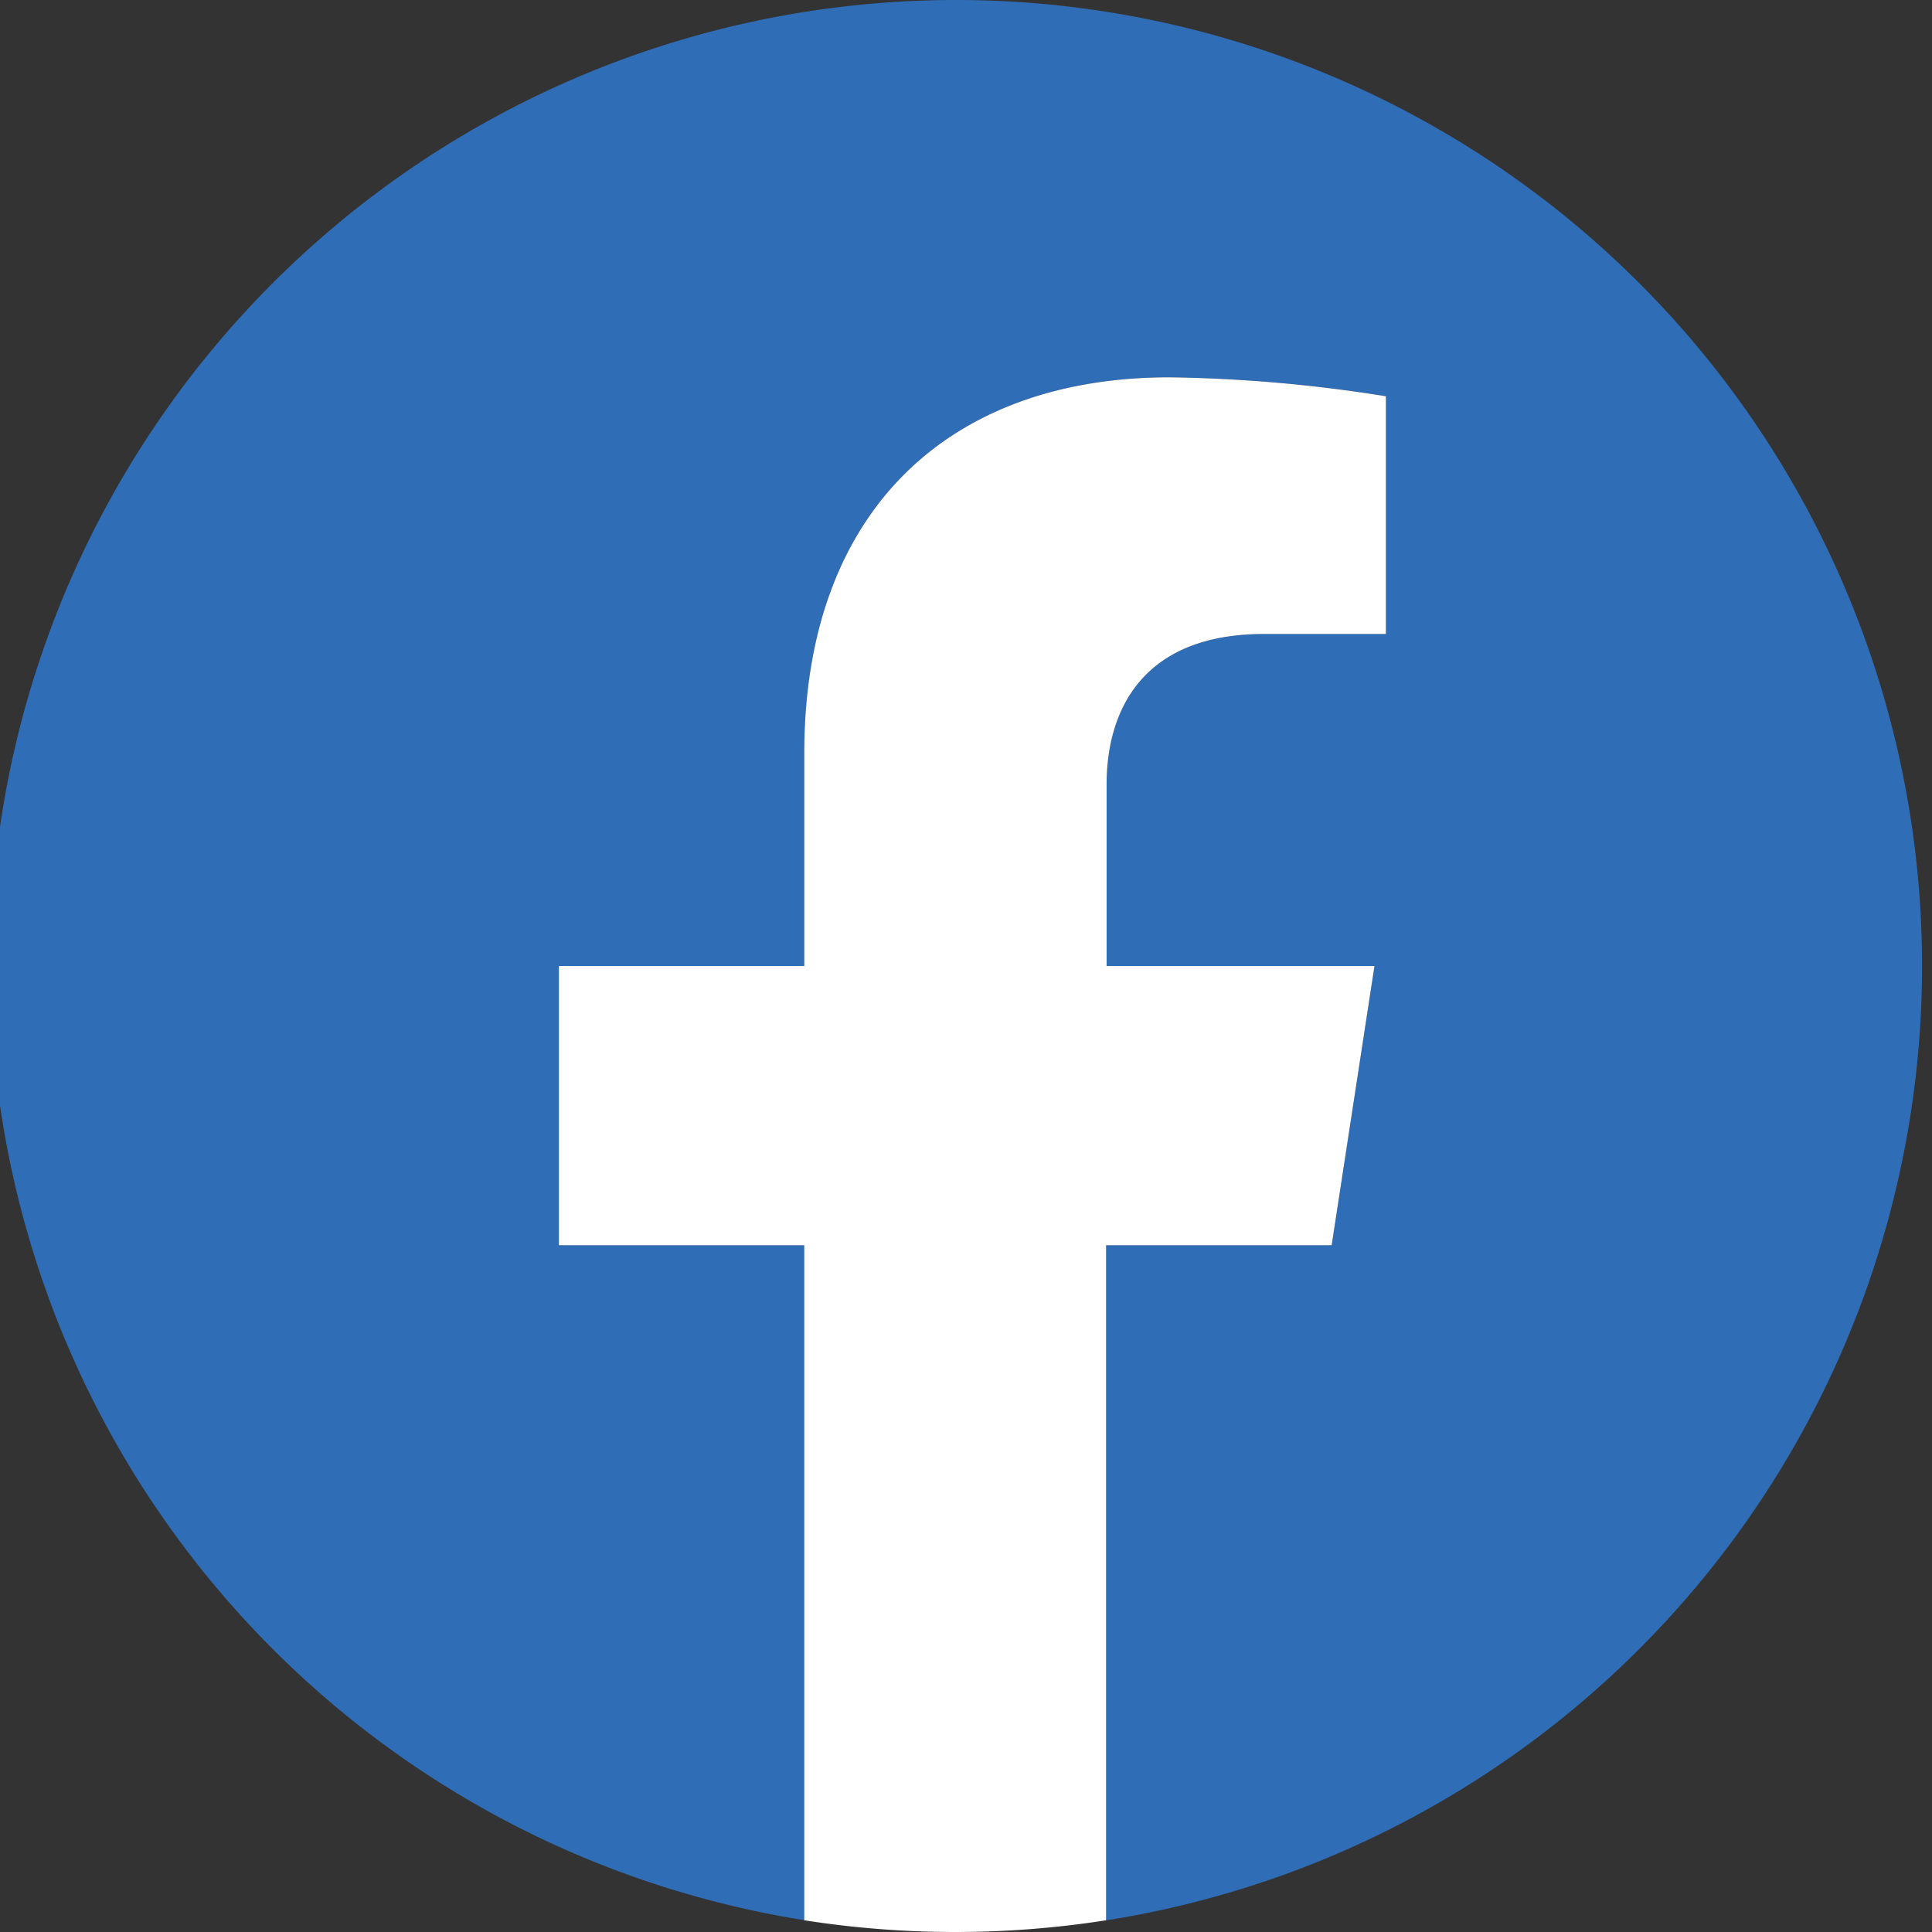
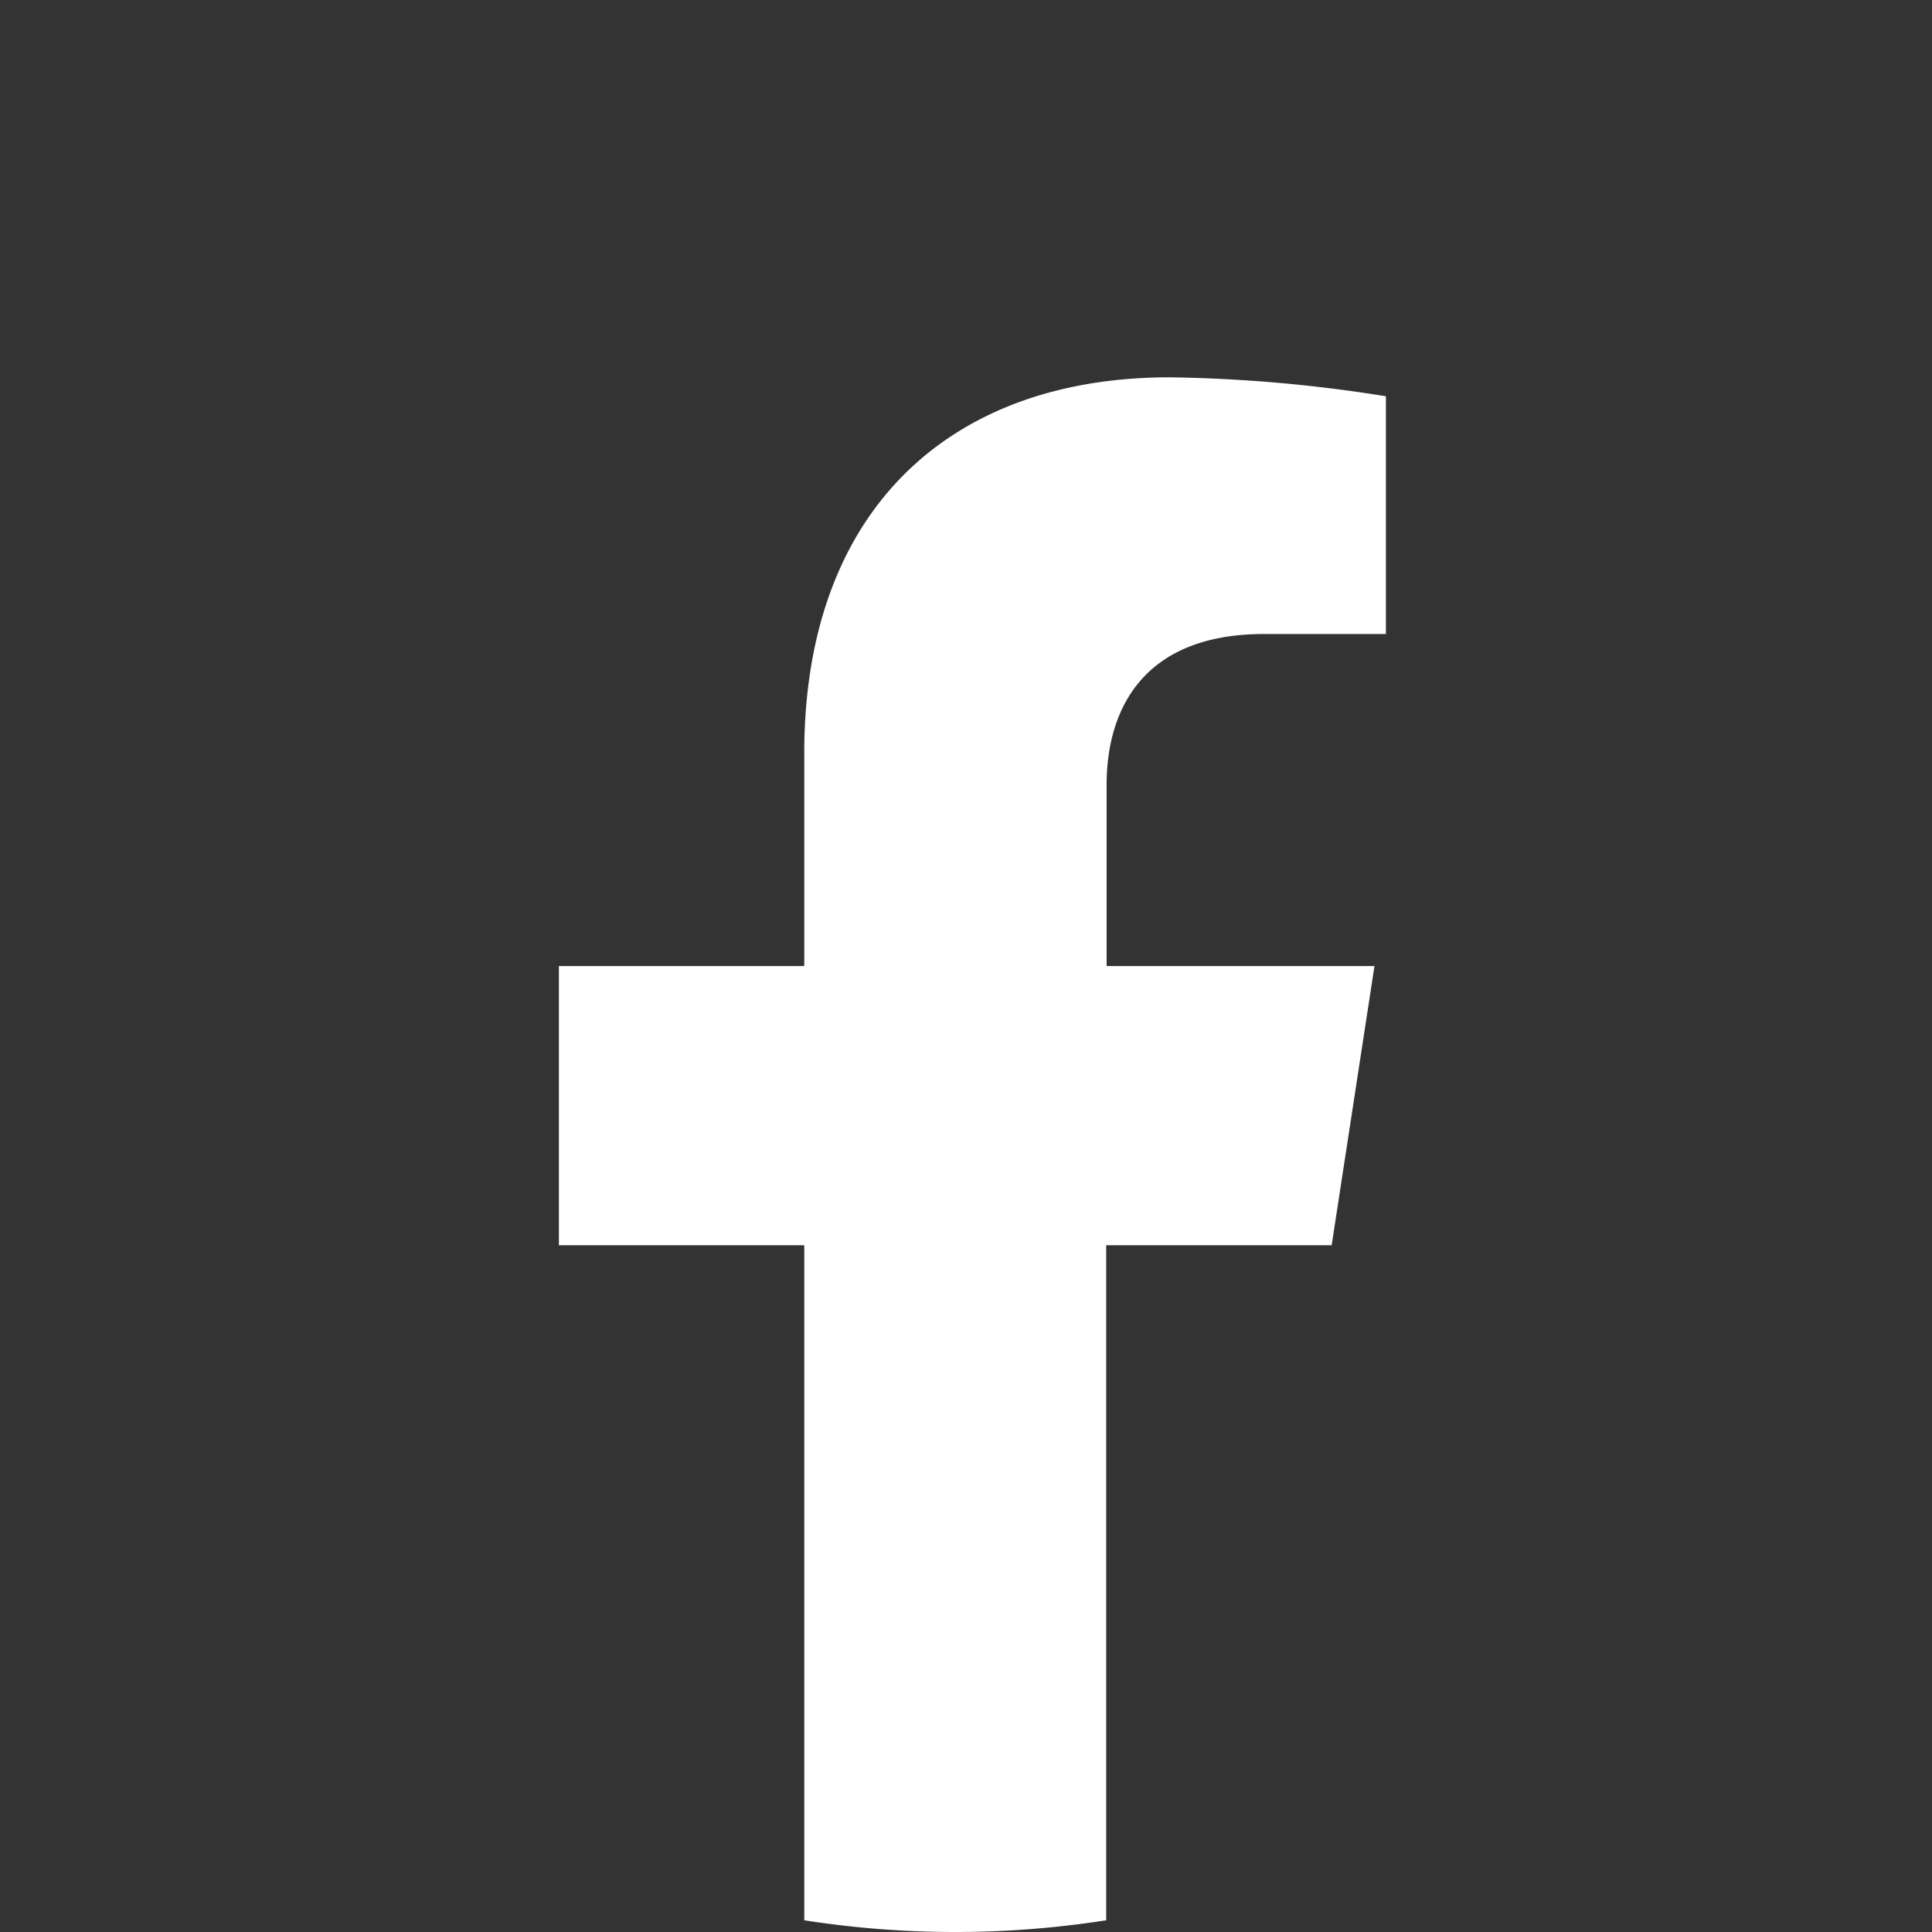
<svg xmlns="http://www.w3.org/2000/svg" id="レイヤー_1" data-name="レイヤー 1" width="50mm" height="50mm" viewBox="0 0 141.73 141.73">
  <rect x="0" y="0" width="141.73" height="141.73" fill="#333333" stroke="none" />
  <title>logo-en-facebook</title>
-   <path d="M141,70.87a70.87,70.87,0,1,0-81.94,70V91.35H41V70.87H59V55.25C59,37.49,69.61,27.68,85.8,27.68a108.56,108.56,0,0,1,15.87,1.39V46.51H92.73c-8.8,0-11.55,5.46-11.55,11.06v13.3h19.65L97.69,91.35H81.18v49.52A70.87,70.87,0,0,0,141,70.87Z" style="fill:#2f6db6" />
  <path d="M97.69,91.35l3.14-20.48H81.18V57.57c0-5.6,2.75-11.06,11.55-11.06h8.94V29.07A108.56,108.56,0,0,0,85.8,27.68C69.61,27.68,59,37.49,59,55.25V70.87H41V91.35H59v49.52a71.74,71.74,0,0,0,22.15,0V91.35Z" style="fill:#fff" />
</svg>